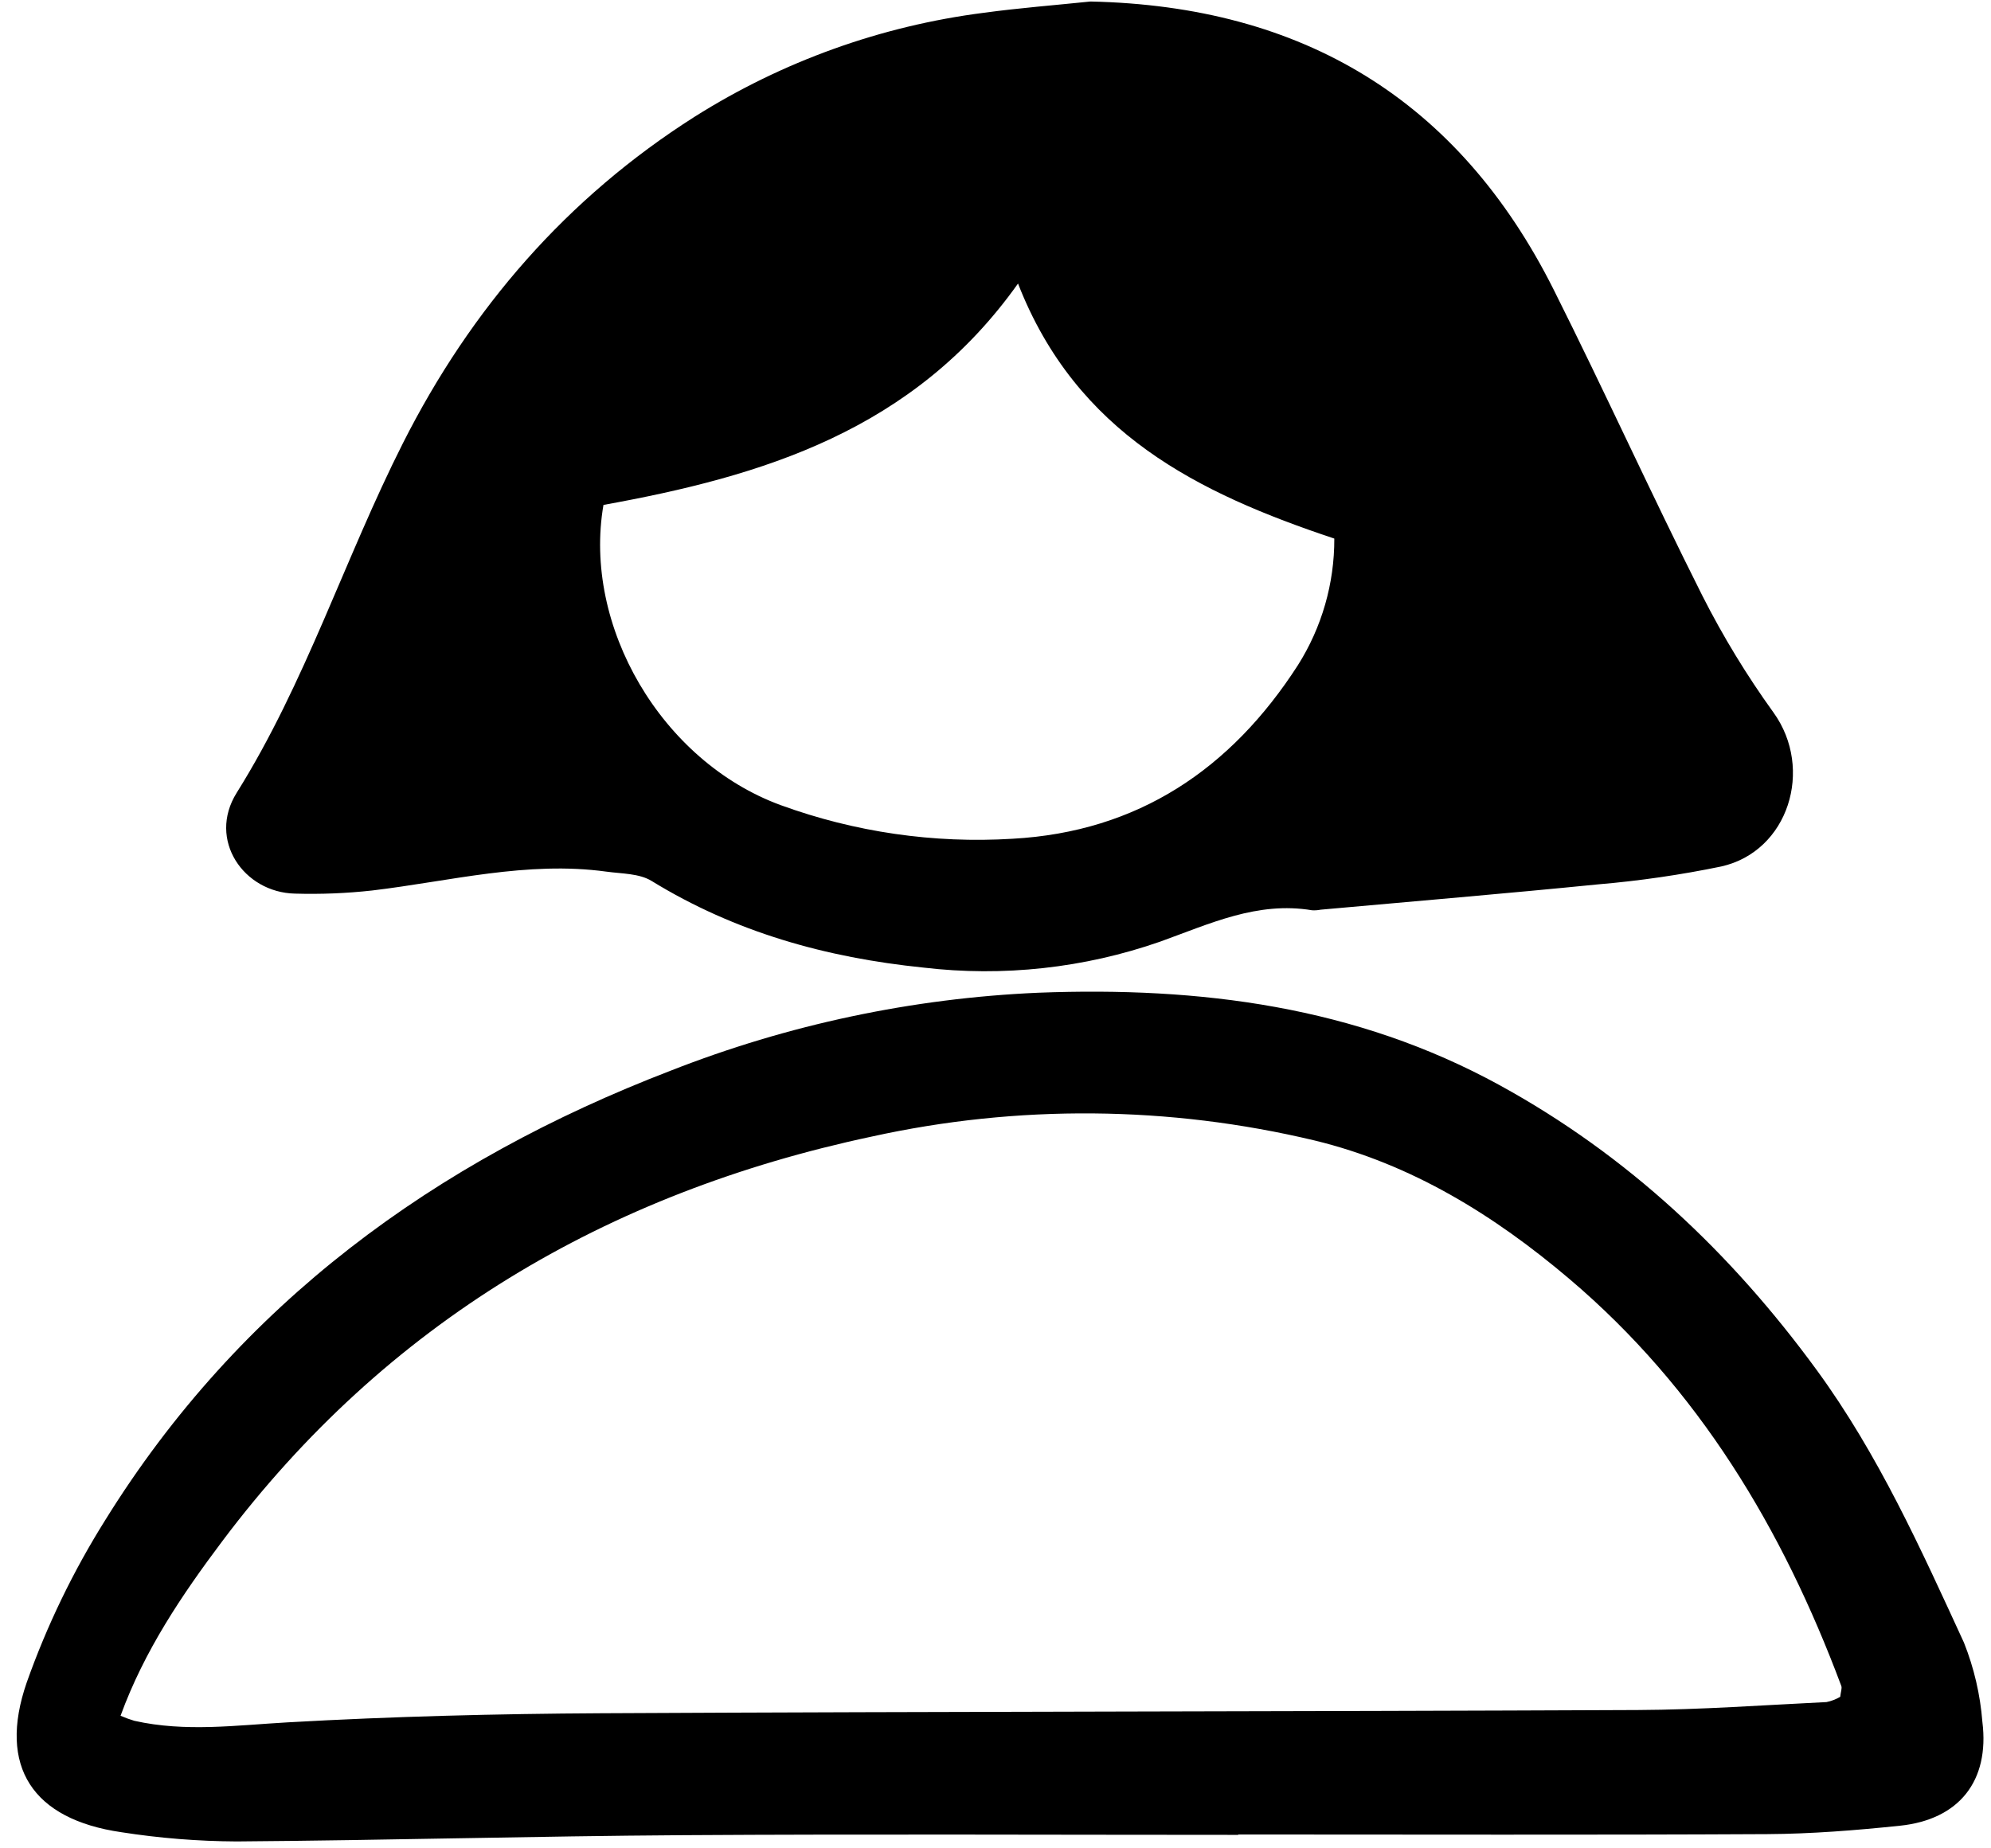
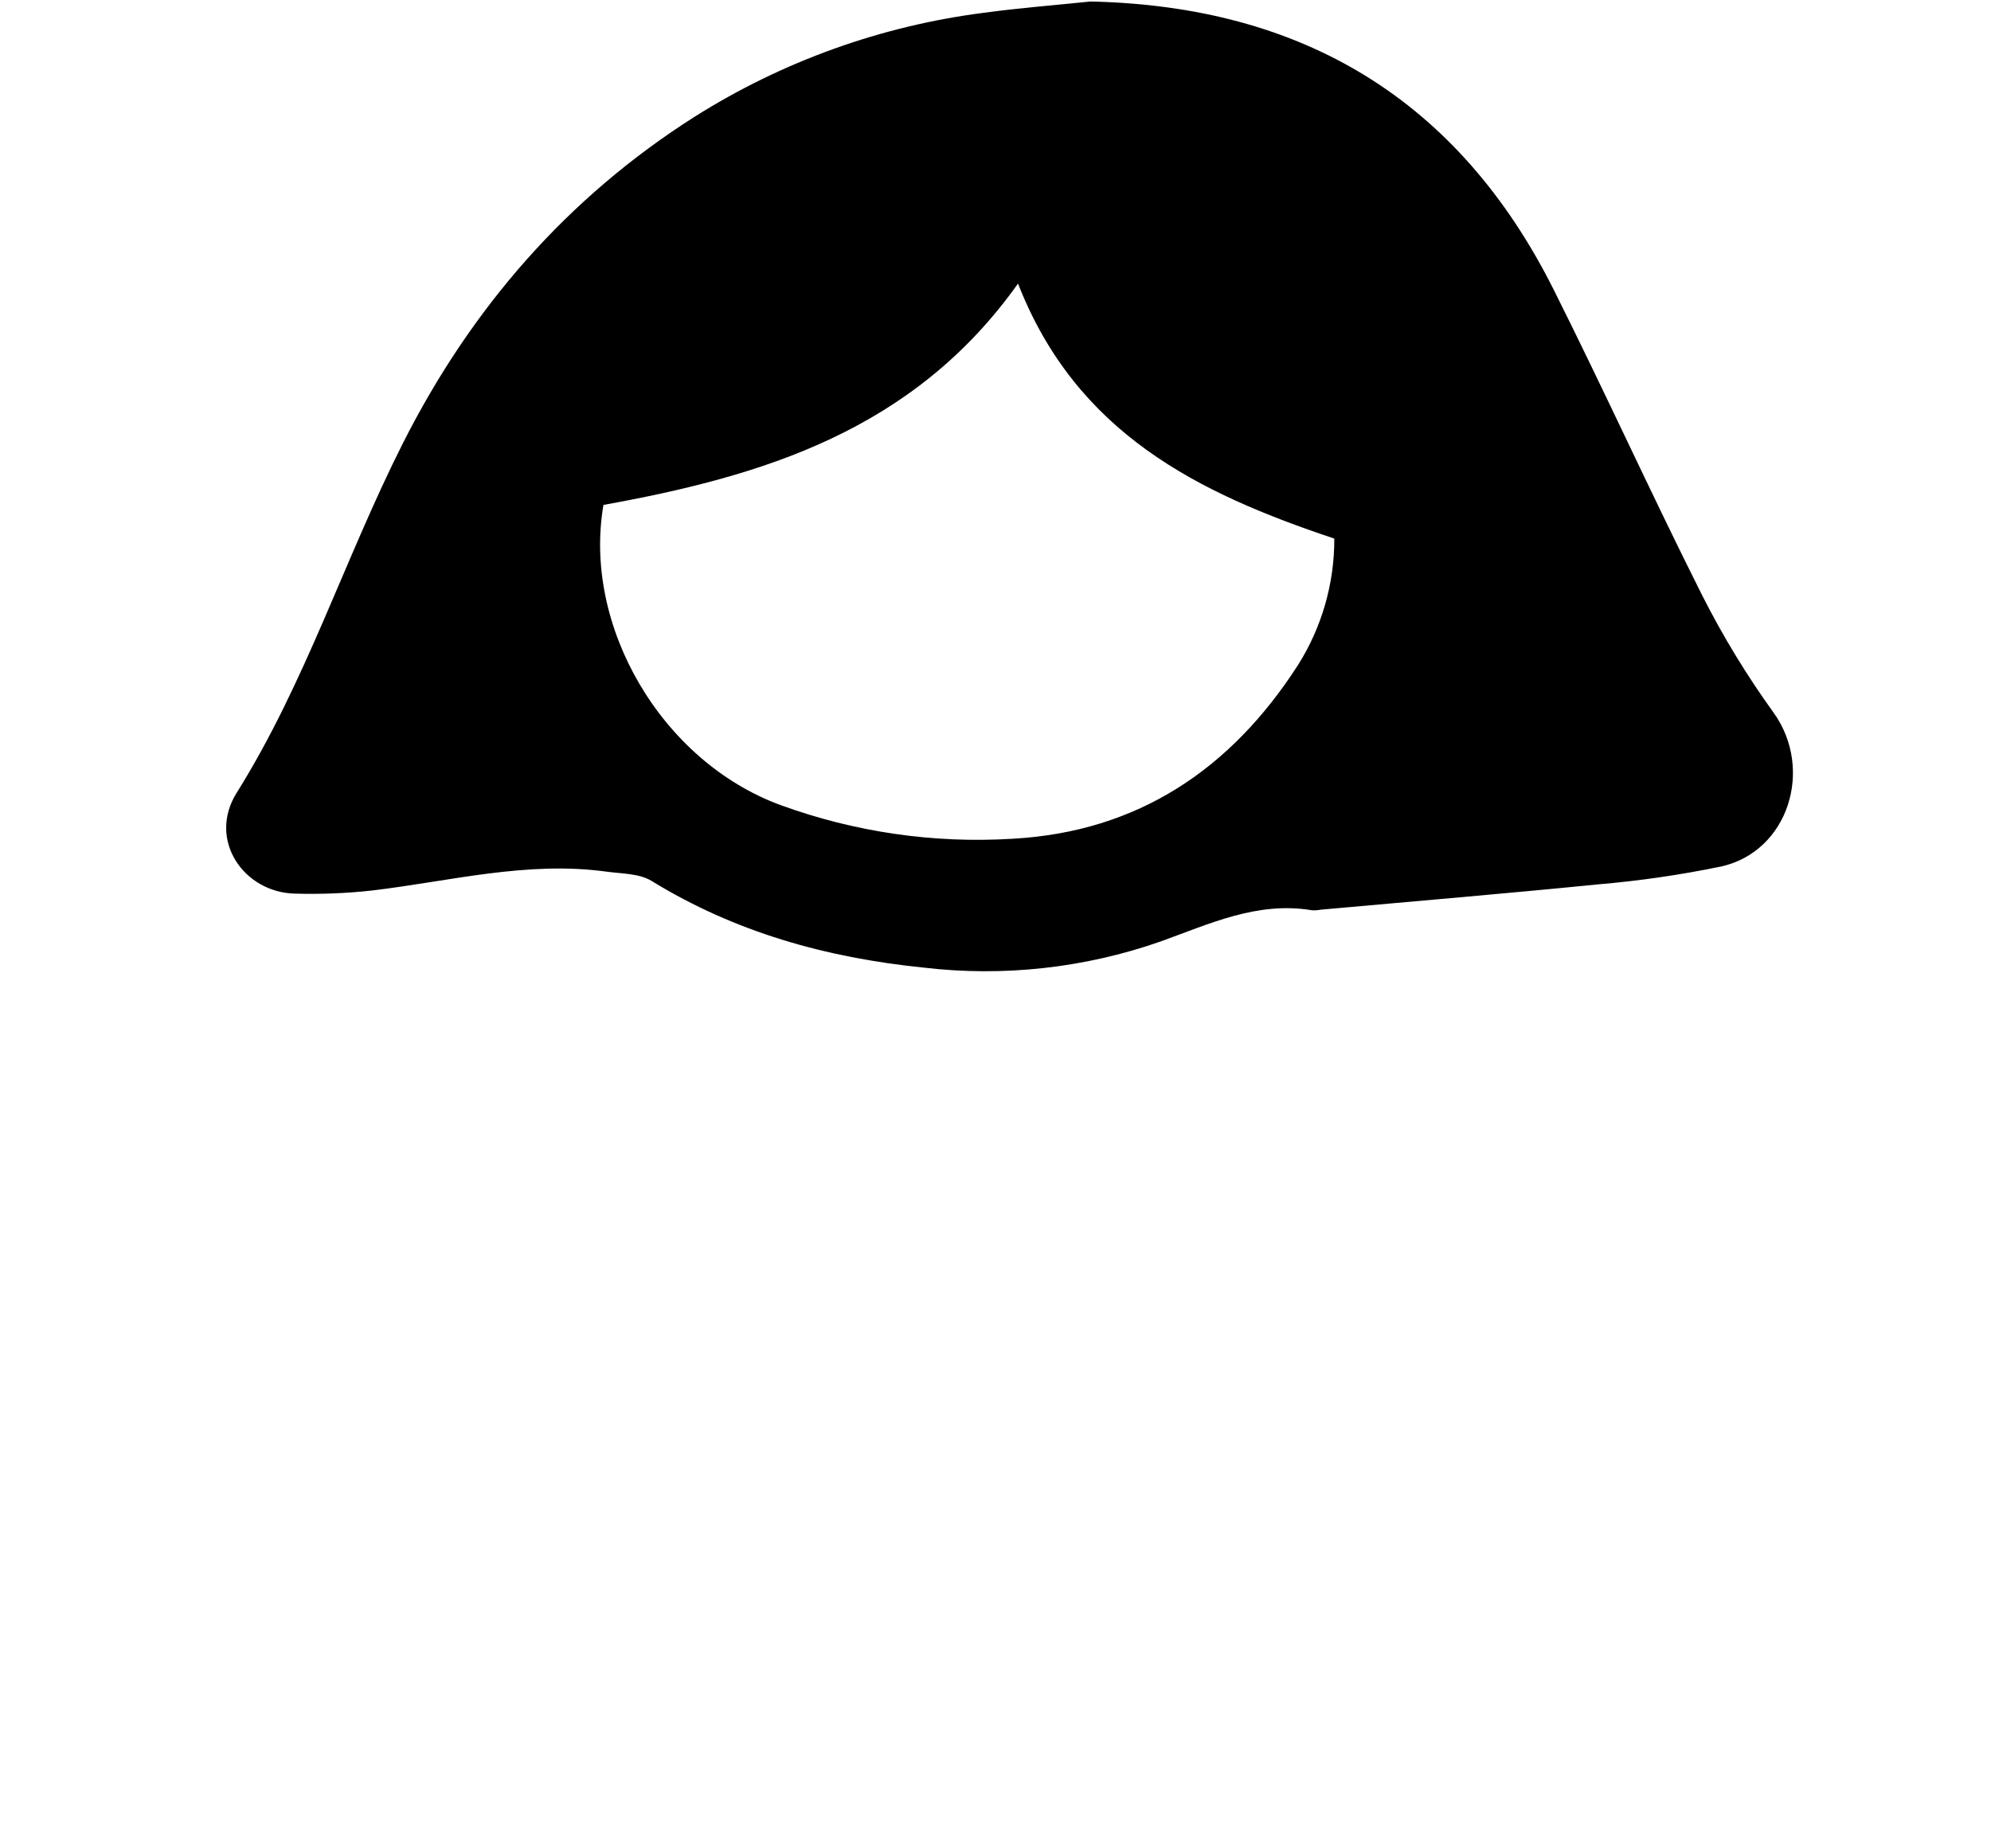
<svg xmlns="http://www.w3.org/2000/svg" width="154" height="143" viewBox="0 0 154 143" fill="none">
  <g clip-path="url(#clip0)">
    <path d="M84.344 0.117C100.737 0.466 112.804 7.7 120.183 22.427C124.11 30.263 127.735 38.252 131.672 46.083C133.271 49.239 135.113 52.266 137.183 55.134C140.315 59.497 138.333 65.871 133.137 67.036C129.996 67.686 126.819 68.148 123.623 68.419C116.473 69.134 109.311 69.733 102.153 70.379C101.936 70.422 101.713 70.438 101.492 70.426C97.25 69.716 93.582 71.469 89.729 72.854C83.854 74.903 77.591 75.588 71.413 74.858C63.893 74.087 56.87 72.128 50.398 68.155C49.445 67.57 48.091 67.599 46.91 67.436C40.764 66.591 34.813 68.178 28.788 68.894C26.805 69.114 24.809 69.194 22.815 69.136C18.845 69.051 16.033 64.971 18.307 61.336C23.639 52.815 26.663 43.197 31.167 34.285C36.44 23.849 43.847 15.308 53.735 9.027C60.517 4.749 68.148 2.006 76.097 0.989C78.833 0.616 81.594 0.403 84.344 0.117ZM46.677 39.064C45.056 48.436 51.165 58.903 60.377 62.288C66.114 64.379 72.218 65.266 78.311 64.892C88.025 64.36 95.223 59.492 100.391 51.462C102.242 48.533 103.219 45.135 103.206 41.668C92.691 38.158 83.268 33.548 78.742 21.937C70.654 33.33 58.962 36.842 46.677 39.064Z" fill="black" />
-     <path d="M95.772 141.958C81.469 141.958 67.164 141.89 52.861 141.981C41.342 142.055 29.824 142.381 18.307 142.466C15.318 142.452 12.335 142.213 9.382 141.751C2.546 140.76 -0.197 136.706 2.068 130.165C3.623 125.776 5.655 121.571 8.127 117.626C18.535 100.834 33.67 89.835 51.851 82.844C60.947 79.267 70.571 77.226 80.333 76.803C92.832 76.328 104.847 77.848 115.993 83.957C125.898 89.386 133.893 96.92 140.536 106.019C145.292 112.534 148.57 119.827 151.908 127.084C152.689 129.046 153.169 131.115 153.334 133.221C153.9 137.788 151.532 140.773 146.959 141.25C143.55 141.606 140.116 141.881 136.692 141.9C123.054 141.972 109.416 141.929 95.777 141.929L95.772 141.958ZM9.326 132.743C9.672 132.894 10.027 133.024 10.389 133.132C14.344 134.023 18.29 133.475 22.277 133.251C30.344 132.796 38.433 132.59 46.514 132.548C73.235 132.41 99.957 132.419 126.678 132.299C131.545 132.277 136.411 131.919 141.277 131.684C141.65 131.608 142.008 131.471 142.337 131.277C142.383 130.864 142.489 130.617 142.421 130.436C137.878 118.281 131.378 107.418 121.387 98.945C115.58 94.02 109.173 90.051 101.683 88.235C90.425 85.544 78.706 85.442 67.403 87.938C46.941 92.293 29.878 102.334 17.177 119.258C14.058 123.412 11.15 127.729 9.326 132.739V132.743Z" fill="black" />
  </g>
  <defs>
    <clipPath id="clip0">
      <rect width="153" height="143" fill="white" transform="translate(0.777)" />
    </clipPath>
  </defs>
</svg>